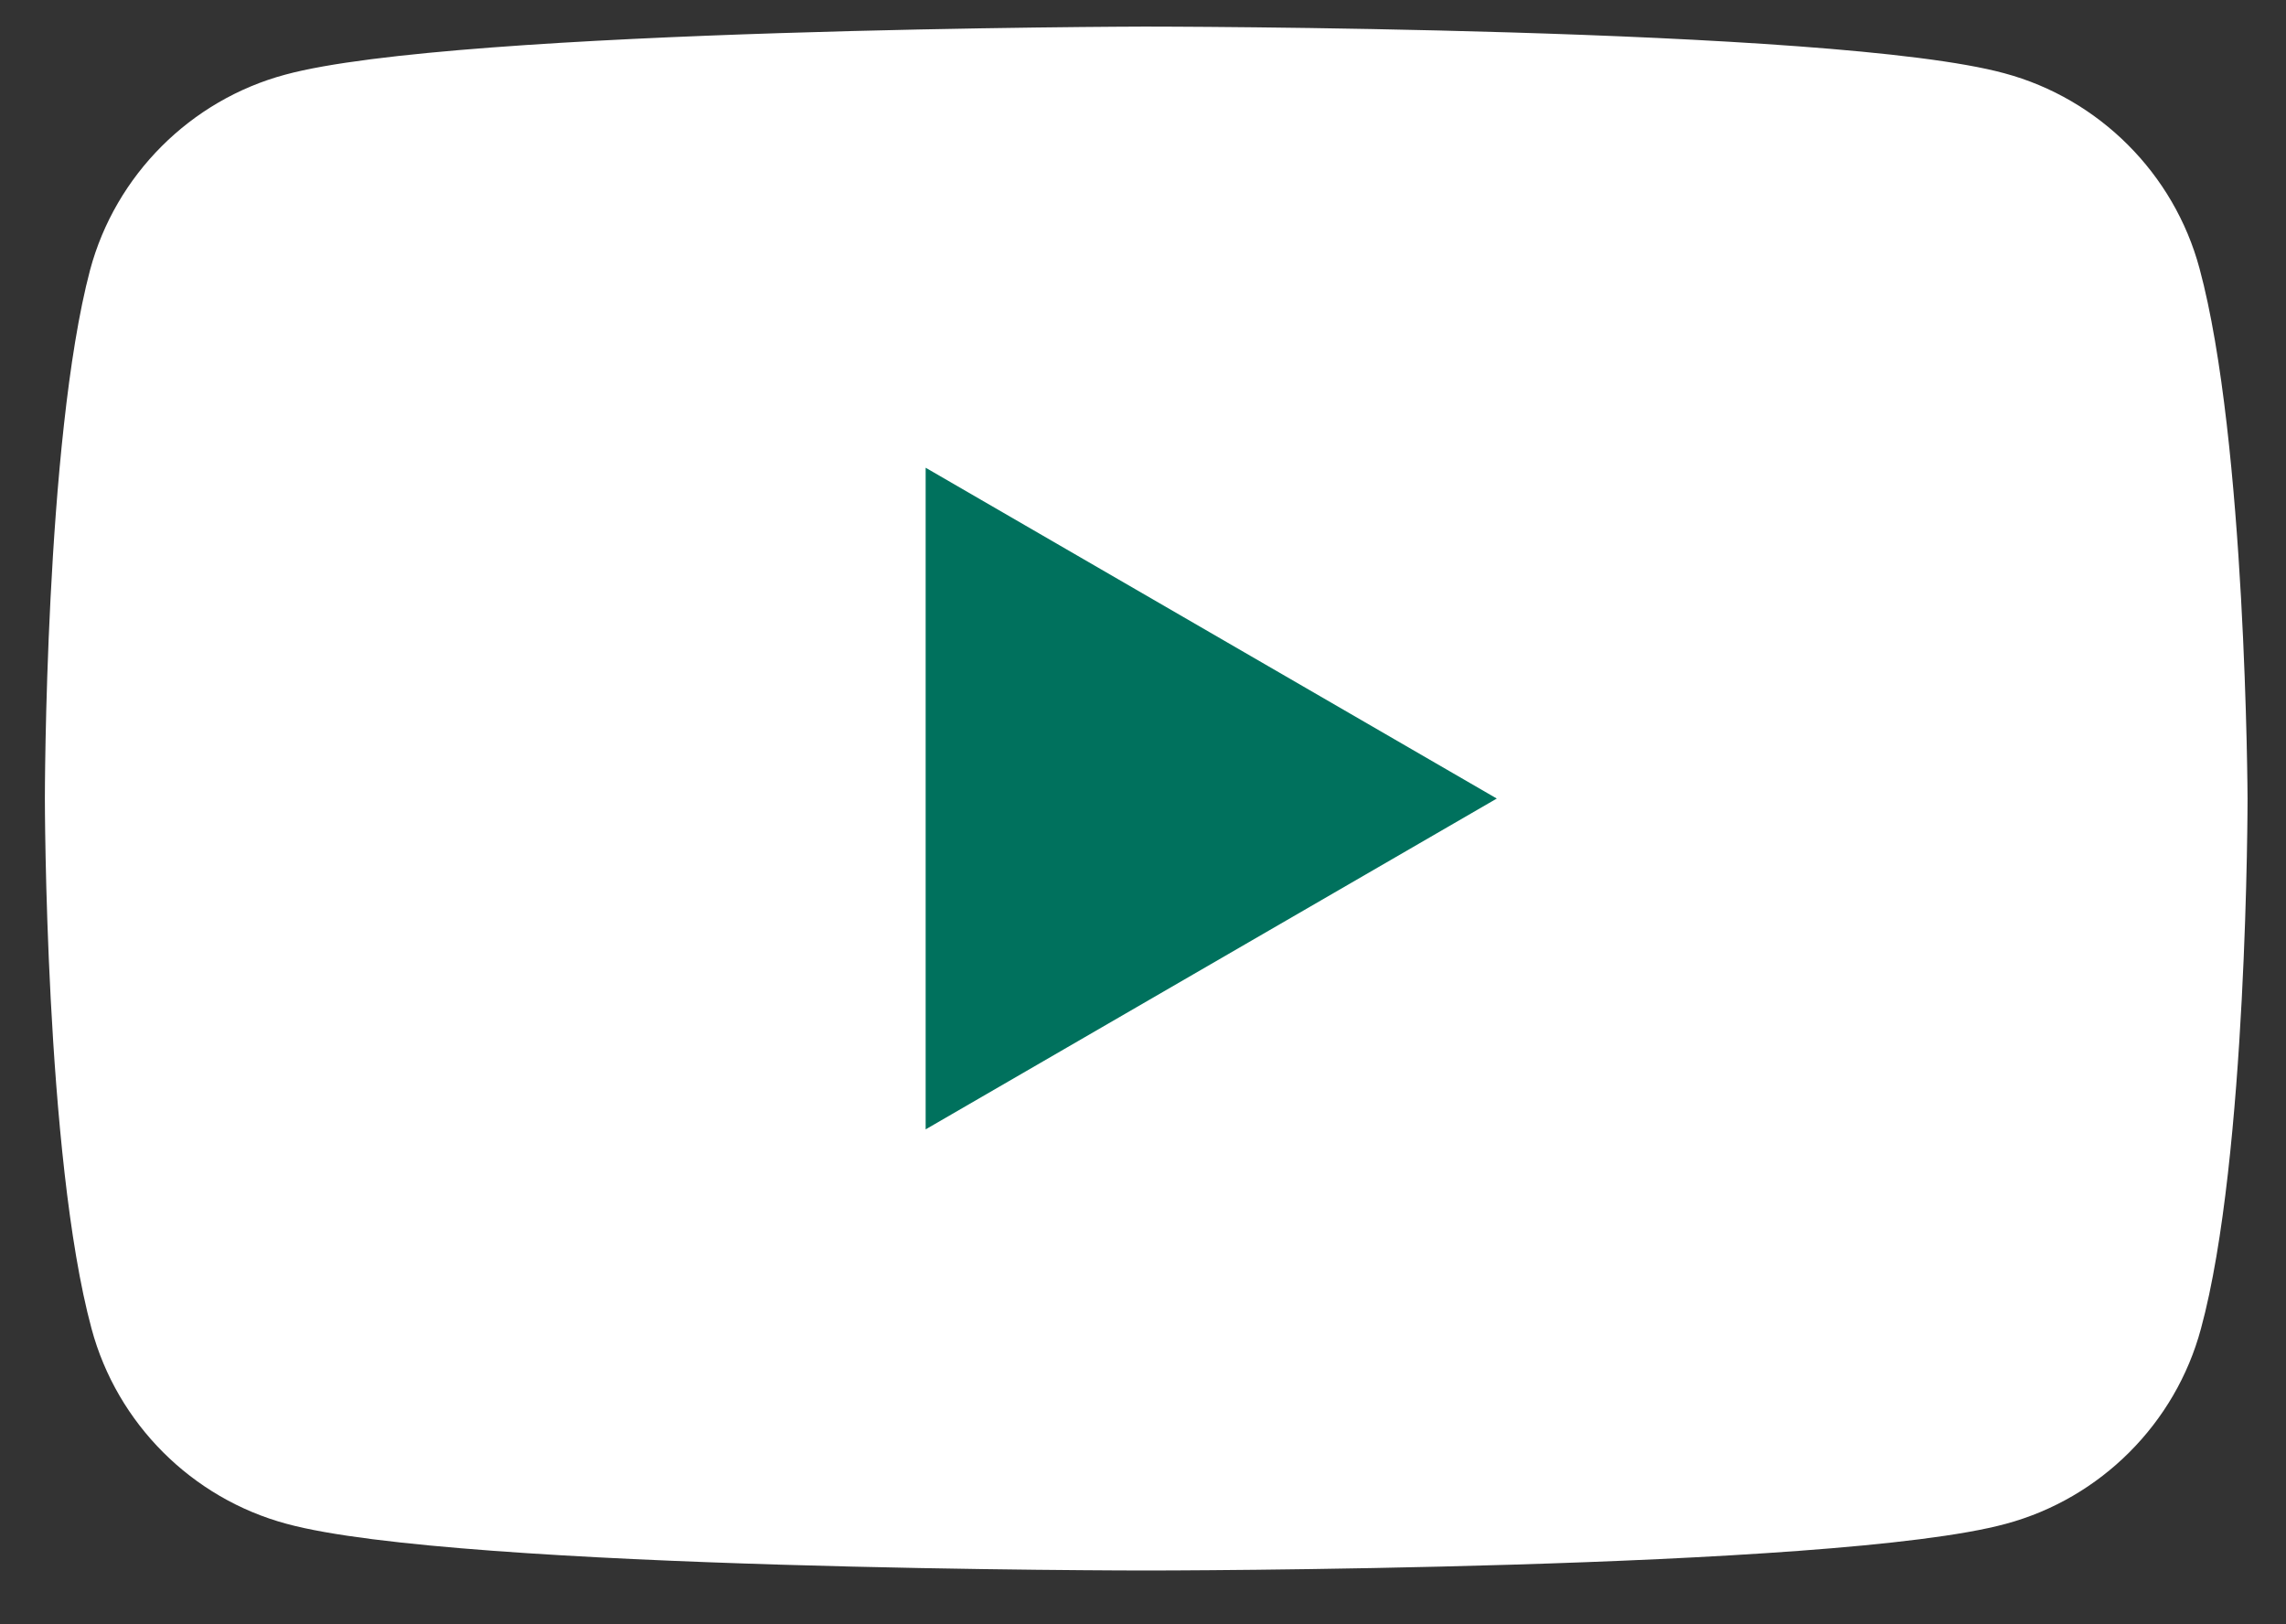
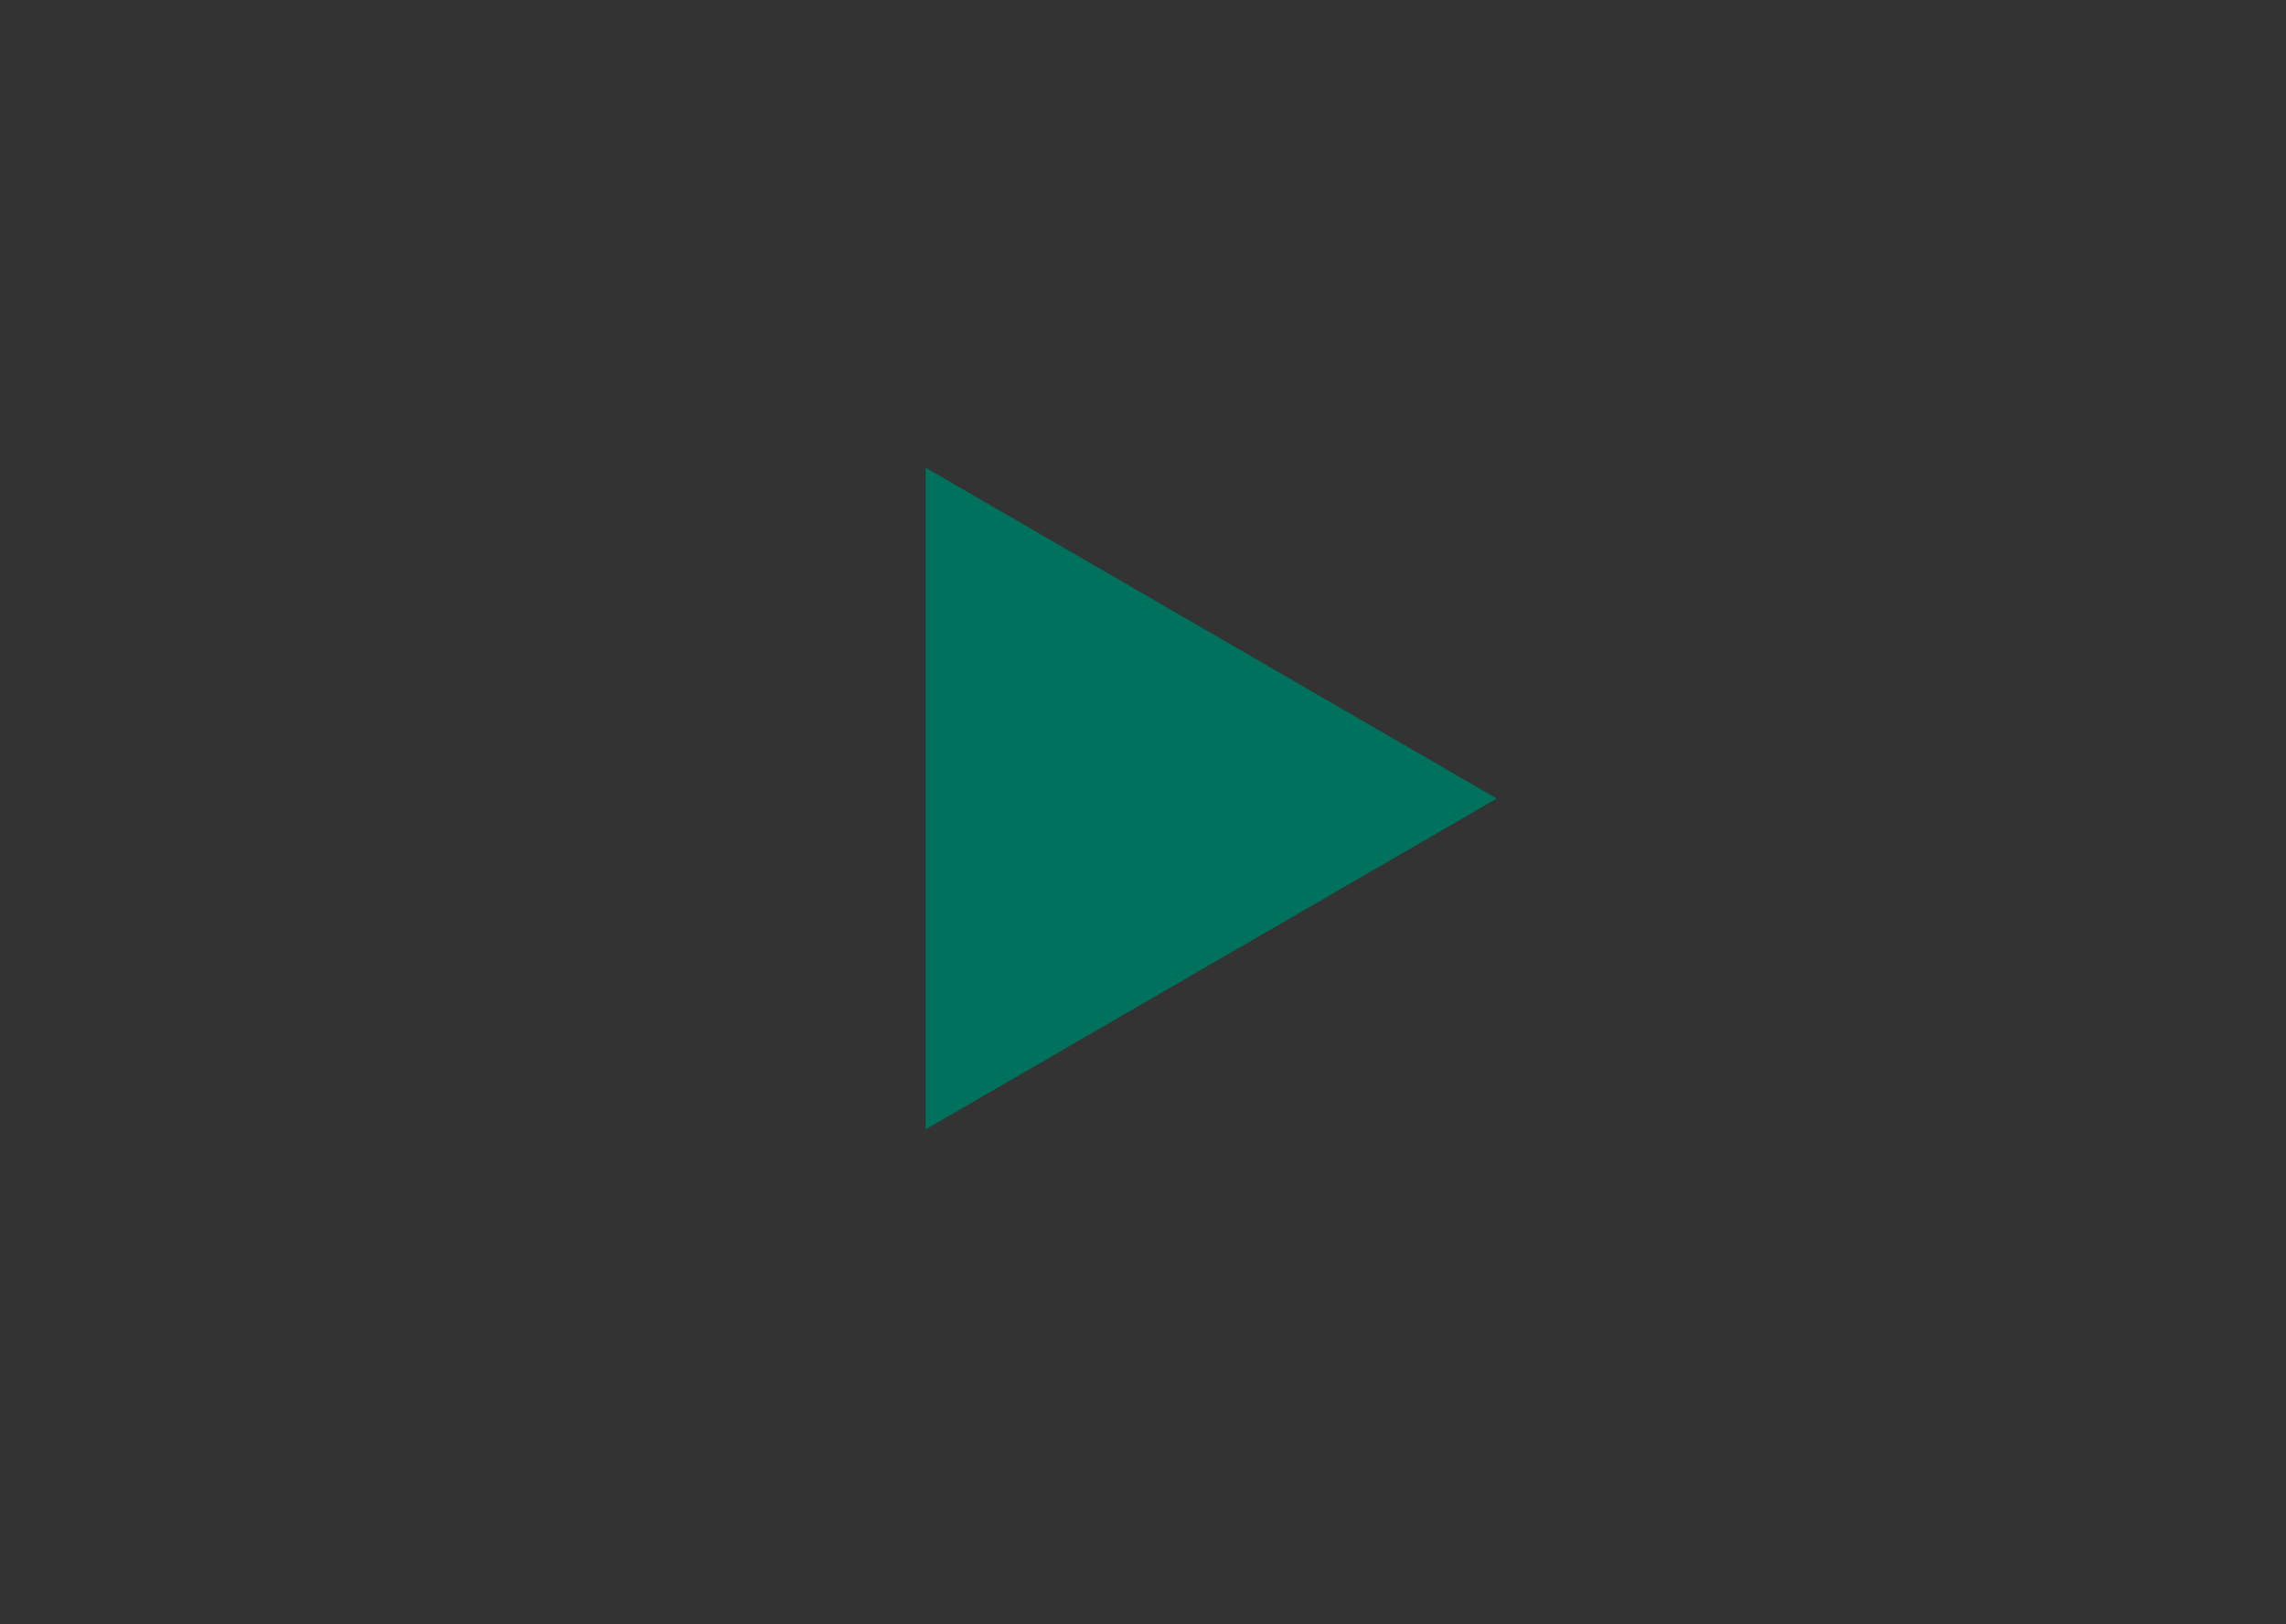
<svg xmlns="http://www.w3.org/2000/svg" width="38" height="27" viewBox="0 0 38 27" fill="none">
  <rect x="0" y="0" width="38" height="27" fill="#333333" stroke="none" />
-   <path d="M36.562 4.461C36.139 2.887 34.894 1.641 33.319 1.218C30.475 0.442 19.03 0.442 19.03 0.442C19.03 0.442 7.585 0.466 4.741 1.241C3.167 1.664 1.921 2.91 1.498 4.485C0.746 7.328 0.746 13.274 0.746 13.274C0.746 13.274 0.746 19.22 1.522 22.087C1.945 23.662 3.19 24.907 4.765 25.33C7.608 26.106 19.054 26.106 19.054 26.106C19.054 26.106 30.499 26.106 33.343 25.33C34.917 24.907 36.163 23.662 36.586 22.087C37.361 19.244 37.361 13.274 37.361 13.274C37.361 13.274 37.338 7.328 36.562 4.461Z" fill="white" />
  <path d="M24.881 13.274L15.387 7.775V18.773L24.881 13.274Z" fill="#00715D" />
</svg>